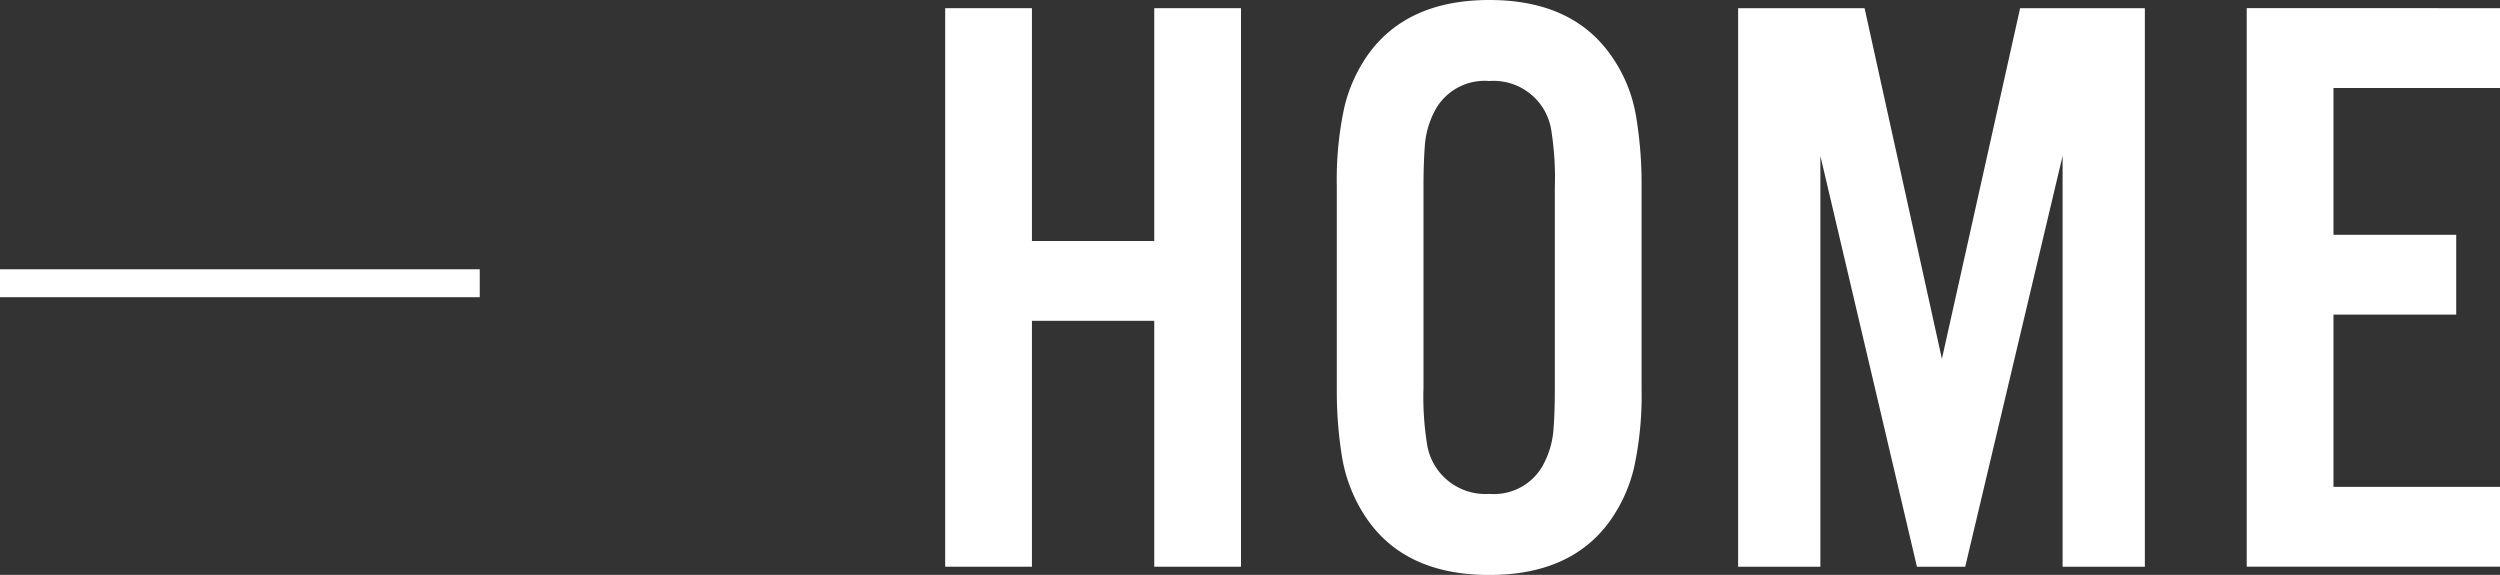
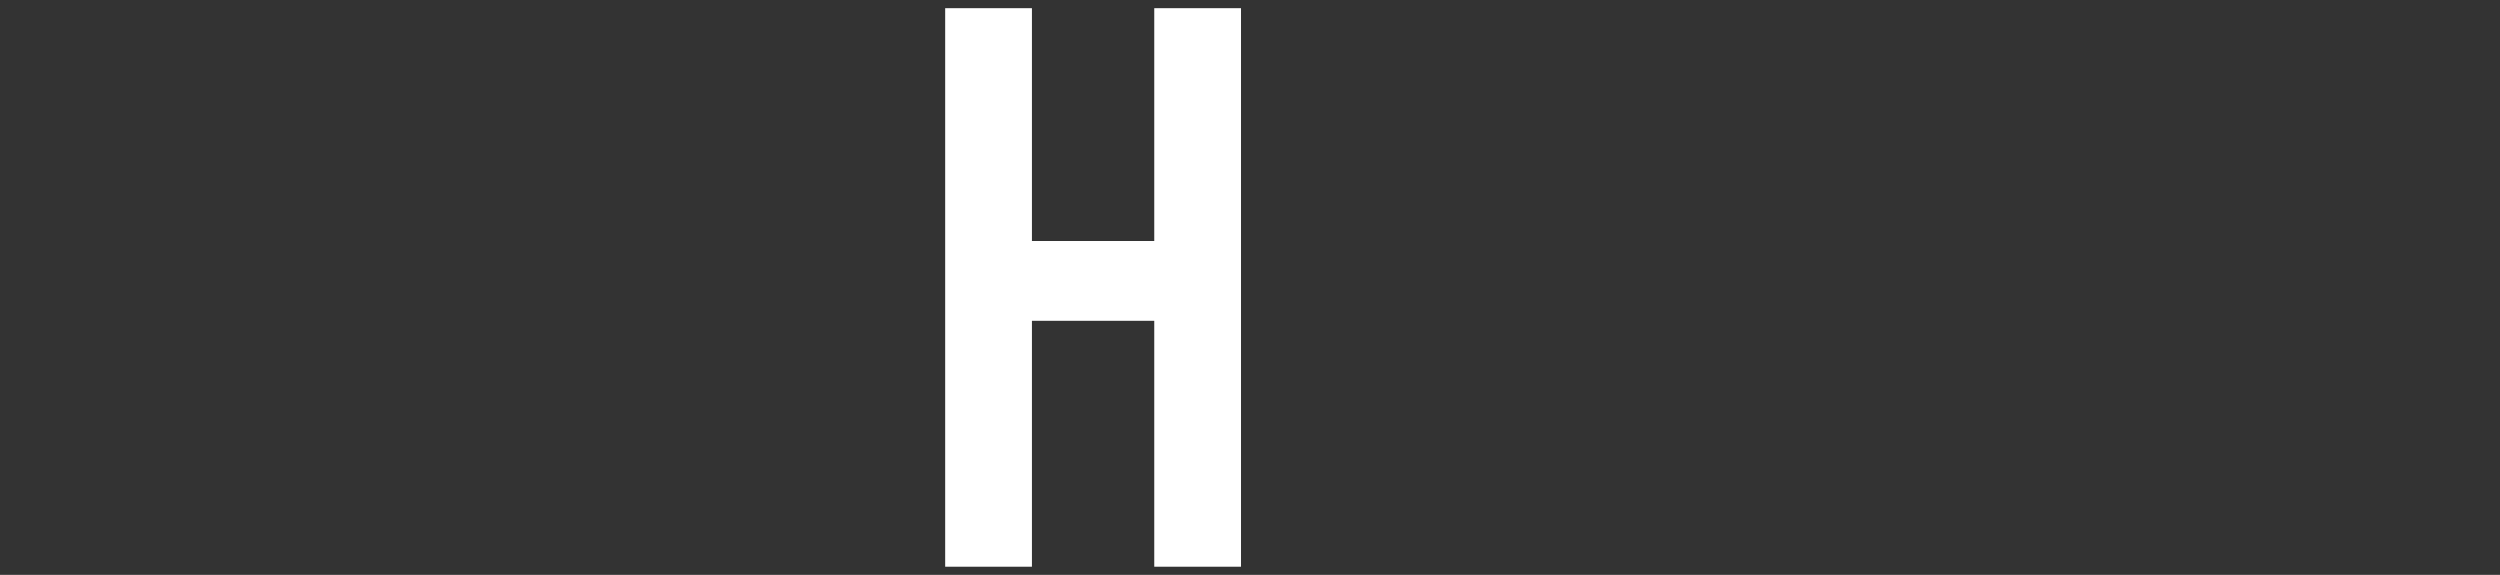
<svg xmlns="http://www.w3.org/2000/svg" width="178.998" height="41.162" viewBox="0 0 178.998 41.162">
  <rect x="0" y="0" width="178.998" height="41.162" fill="#333333" stroke="none" />
  <g id="グループ_1032" data-name="グループ 1032" transform="translate(-401.492 478.612)">
    <g id="グループ_1031" data-name="グループ 1031">
      <path id="パス_14377" data-name="パス 14377" d="M484.136-455.643h-8.759v17.607h-6.211v-39.99h6.211v16.67h8.759v-16.67h6.211v39.99h-6.211Z" fill="#fff" />
-       <path id="パス_14378" data-name="パス 14378" d="M519.028-465.311v14.56a24.467,24.467,0,0,1-.527,5.567,10.908,10.908,0,0,1-1.758,3.9q-2.784,3.838-8.614,3.838-5.859,0-8.642-3.838a11,11,0,0,1-1.9-4.57,29.429,29.429,0,0,1-.381-4.893v-14.56a24.458,24.458,0,0,1,.527-5.566,10.92,10.92,0,0,1,1.758-3.9q2.813-3.839,8.642-3.838t8.614,3.838a10.523,10.523,0,0,1,1.9,4.57A29.434,29.434,0,0,1,519.028-465.311Zm-15.615.117v14.326a21.492,21.492,0,0,0,.234,3.926,4.226,4.226,0,0,0,4.482,3.691,4,4,0,0,0,3.9-2.168,6.314,6.314,0,0,0,.7-2.578q.089-1.17.088-2.871v-14.326a21.738,21.738,0,0,0-.234-3.955,4.179,4.179,0,0,0-4.454-3.662,4.03,4.03,0,0,0-3.925,2.168,6.272,6.272,0,0,0-.7,2.549Q503.412-466.893,503.413-465.194Z" fill="#fff" />
-       <path id="パス_14379" data-name="パス 14379" d="M555.062-478.026v39.99h-5.889V-467.45L542.2-438.036h-3.457L531.83-467.45v29.414h-5.889v-39.99h9.053l5.537,25.107,5.6-25.107Z" fill="#fff" />
-       <path id="パス_14380" data-name="パス 14380" d="M580.49-478.026v5.713H568.566V-461.8h8.789v5.712h-8.789v12.334H580.49v5.713H562.355v-39.99Z" fill="#fff" />
    </g>
-     <line id="線_3" data-name="線 3" x1="34.349" transform="translate(401.492 -458.332)" fill="none" stroke="#fff" stroke-miterlimit="10" stroke-width="2" />
  </g>
</svg>